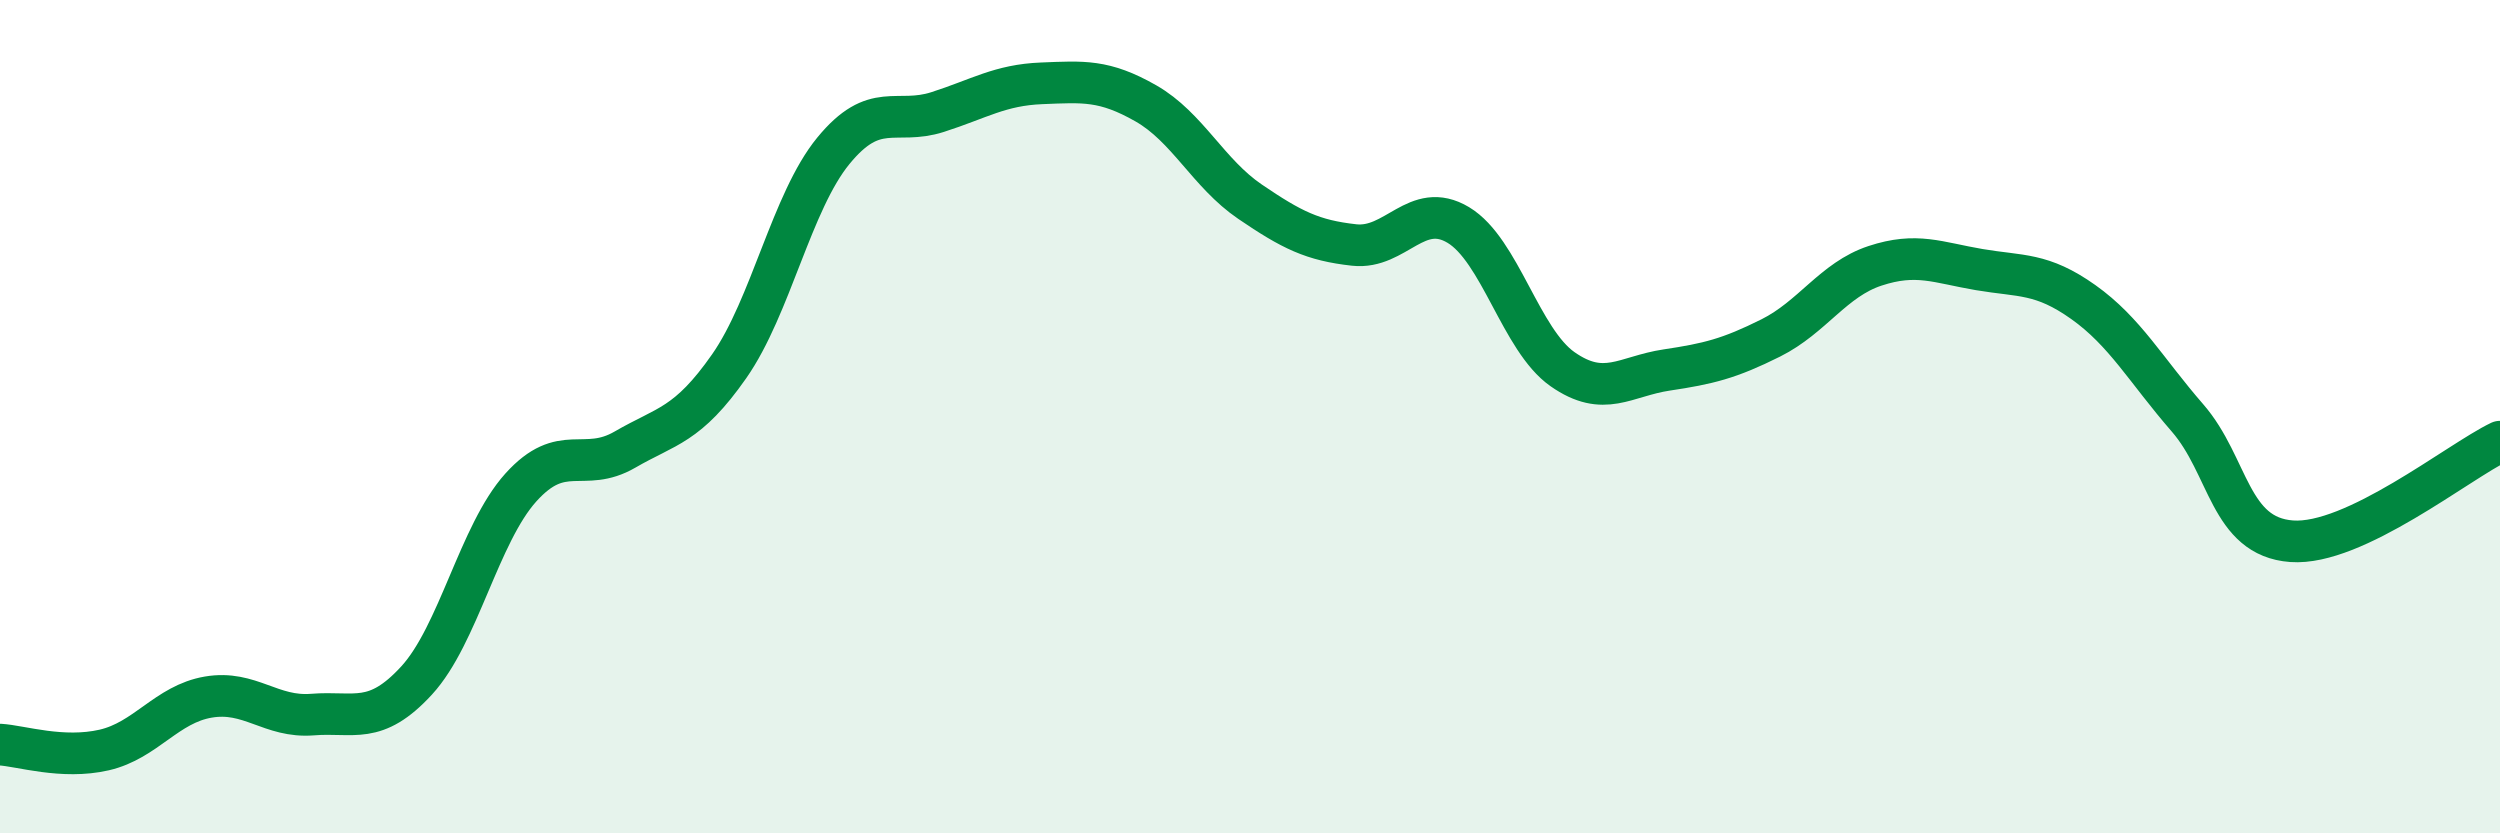
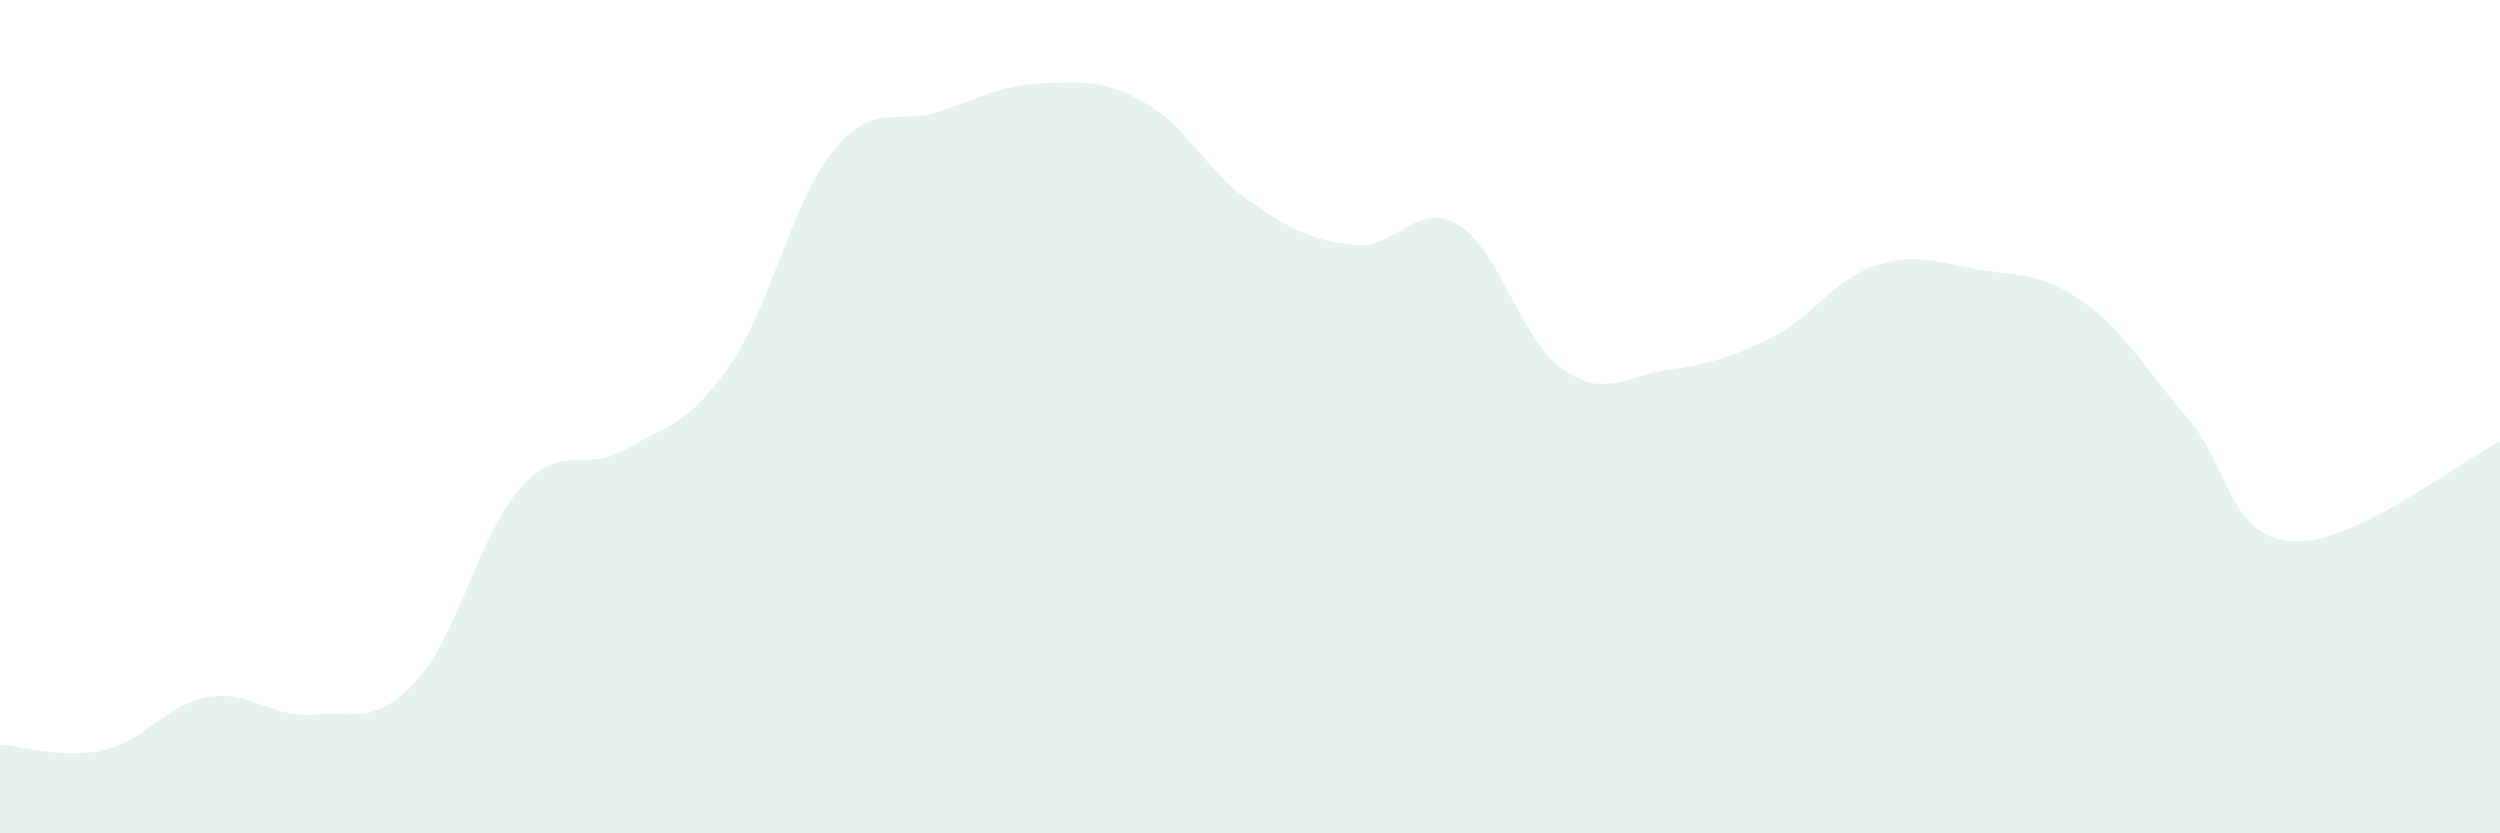
<svg xmlns="http://www.w3.org/2000/svg" width="60" height="20" viewBox="0 0 60 20">
  <path d="M 0,17.87 C 0.5,17.9 1.5,18.23 2.5,18 C 3.5,17.77 4,16.9 5,16.73 C 6,16.56 6.5,17.23 7.5,17.15 C 8.5,17.07 9,17.42 10,16.33 C 11,15.24 11.5,12.81 12.5,11.7 C 13.5,10.59 14,11.37 15,10.79 C 16,10.21 16.5,10.22 17.5,8.79 C 18.5,7.36 19,4.84 20,3.62 C 21,2.4 21.5,3.01 22.5,2.69 C 23.5,2.37 24,2.04 25,2 C 26,1.96 26.5,1.91 27.5,2.48 C 28.5,3.05 29,4.16 30,4.84 C 31,5.52 31.5,5.77 32.5,5.88 C 33.5,5.99 34,4.8 35,5.4 C 36,6 36.5,8.16 37.5,8.86 C 38.5,9.56 39,9.03 40,8.88 C 41,8.73 41.5,8.61 42.5,8.11 C 43.5,7.61 44,6.71 45,6.38 C 46,6.05 46.5,6.3 47.5,6.47 C 48.5,6.64 49,6.54 50,7.25 C 51,7.96 51.5,8.88 52.5,10.03 C 53.5,11.18 53.5,12.88 55,12.99 C 56.5,13.1 59,11.08 60,10.6L60 20L0 20Z" fill="#008740" opacity="0.1" stroke-linecap="round" stroke-linejoin="round" />
-   <path d="M 0,17.87 C 0.5,17.9 1.5,18.23 2.5,18 C 3.5,17.77 4,16.9 5,16.73 C 6,16.56 6.5,17.23 7.5,17.15 C 8.5,17.07 9,17.42 10,16.33 C 11,15.24 11.5,12.81 12.5,11.7 C 13.5,10.59 14,11.37 15,10.79 C 16,10.21 16.5,10.22 17.5,8.79 C 18.5,7.36 19,4.84 20,3.62 C 21,2.4 21.5,3.01 22.5,2.69 C 23.5,2.37 24,2.04 25,2 C 26,1.96 26.5,1.91 27.5,2.48 C 28.5,3.05 29,4.16 30,4.84 C 31,5.52 31.5,5.77 32.5,5.88 C 33.5,5.99 34,4.8 35,5.4 C 36,6 36.5,8.16 37.5,8.86 C 38.5,9.56 39,9.03 40,8.88 C 41,8.73 41.5,8.61 42.5,8.11 C 43.5,7.61 44,6.71 45,6.38 C 46,6.05 46.5,6.3 47.5,6.47 C 48.5,6.64 49,6.54 50,7.25 C 51,7.96 51.5,8.88 52.5,10.03 C 53.5,11.18 53.5,12.88 55,12.99 C 56.5,13.1 59,11.08 60,10.6" stroke="#008740" stroke-width="1" fill="none" stroke-linecap="round" stroke-linejoin="round" />
</svg>